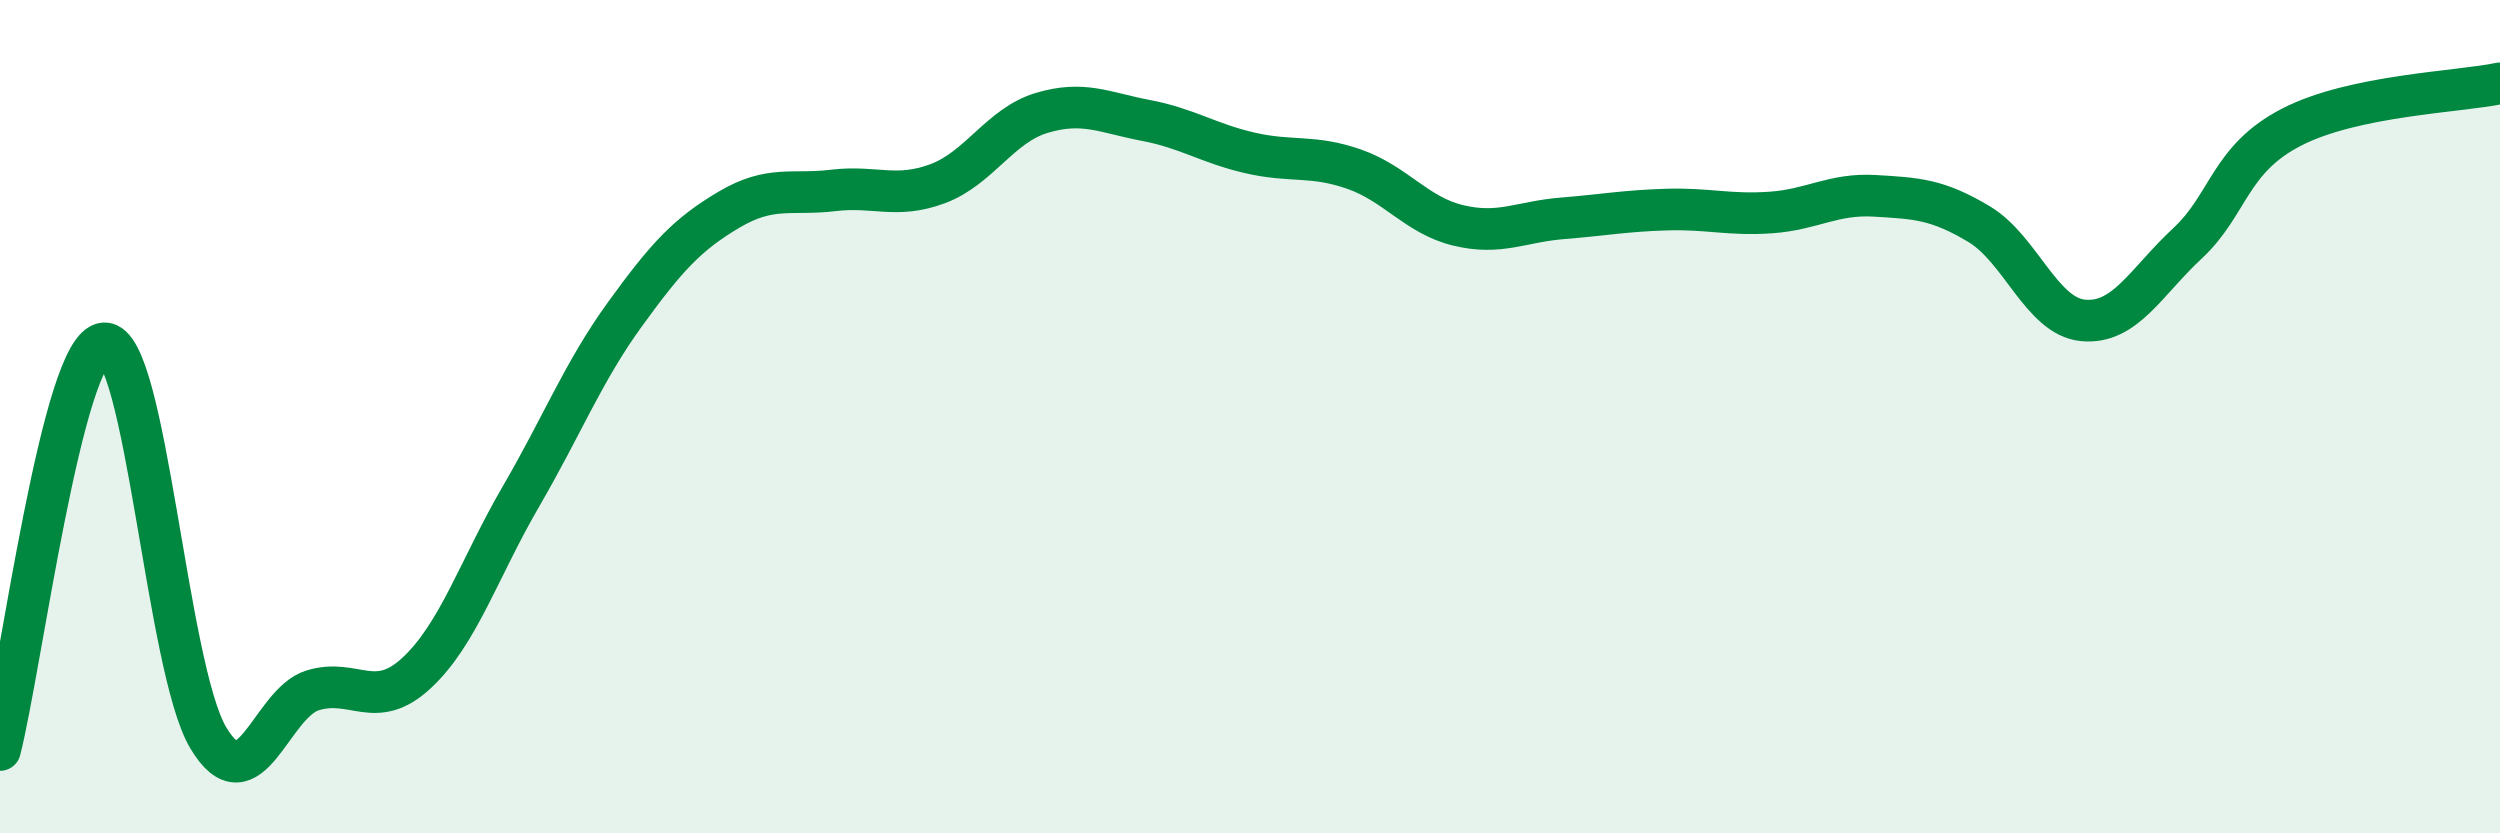
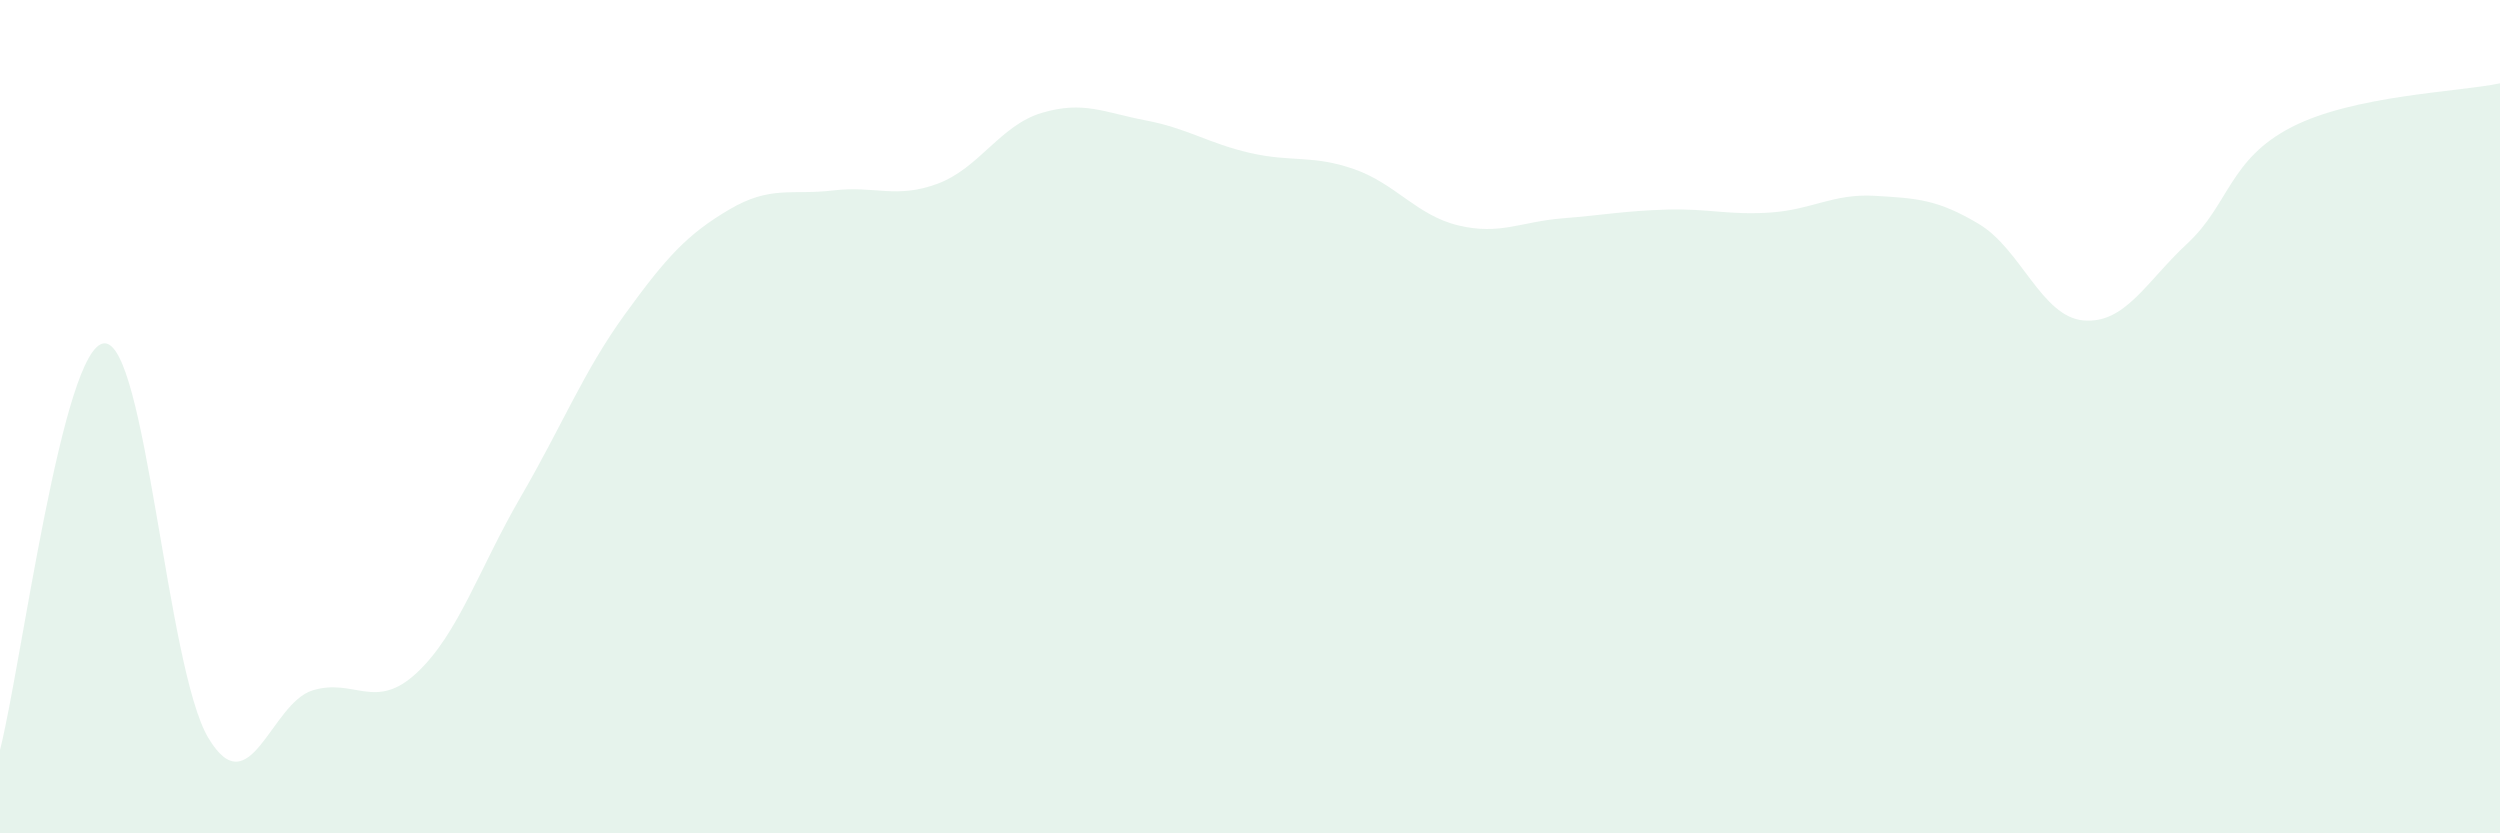
<svg xmlns="http://www.w3.org/2000/svg" width="60" height="20" viewBox="0 0 60 20">
  <path d="M 0,18 C 0.5,16.05 1.5,8.3 2.5,8.24 C 3.5,8.18 4,16.04 5,17.71 C 6,19.38 6.5,16.88 7.5,16.57 C 8.5,16.26 9,17.08 10,16.15 C 11,15.22 11.5,13.64 12.5,11.92 C 13.5,10.2 14,8.92 15,7.54 C 16,6.16 16.5,5.62 17.5,5.03 C 18.5,4.44 19,4.69 20,4.57 C 21,4.45 21.5,4.78 22.5,4.41 C 23.5,4.04 24,3.01 25,2.71 C 26,2.41 26.5,2.7 27.5,2.89 C 28.5,3.08 29,3.44 30,3.67 C 31,3.9 31.5,3.71 32.5,4.06 C 33.5,4.41 34,5.17 35,5.41 C 36,5.65 36.5,5.32 37.5,5.24 C 38.5,5.16 39,5.06 40,5.03 C 41,5 41.5,5.17 42.5,5.1 C 43.5,5.03 44,4.64 45,4.7 C 46,4.76 46.5,4.78 47.5,5.38 C 48.5,5.98 49,7.6 50,7.69 C 51,7.78 51.5,6.77 52.5,5.84 C 53.5,4.91 53.5,3.82 55,3.05 C 56.5,2.28 59,2.21 60,2L60 20L0 20Z" fill="#008740" opacity="0.1" stroke-linecap="round" stroke-linejoin="round" />
-   <path d="M 0,18 C 0.5,16.05 1.5,8.3 2.5,8.24 C 3.5,8.18 4,16.04 5,17.71 C 6,19.38 6.5,16.88 7.5,16.57 C 8.5,16.26 9,17.08 10,16.15 C 11,15.22 11.5,13.64 12.5,11.92 C 13.5,10.2 14,8.92 15,7.54 C 16,6.16 16.5,5.62 17.5,5.03 C 18.5,4.44 19,4.69 20,4.57 C 21,4.45 21.5,4.78 22.5,4.41 C 23.5,4.04 24,3.01 25,2.71 C 26,2.41 26.5,2.7 27.5,2.89 C 28.5,3.08 29,3.44 30,3.67 C 31,3.9 31.5,3.71 32.5,4.06 C 33.5,4.41 34,5.17 35,5.41 C 36,5.65 36.5,5.32 37.5,5.24 C 38.5,5.16 39,5.06 40,5.03 C 41,5 41.5,5.17 42.5,5.1 C 43.5,5.03 44,4.64 45,4.7 C 46,4.76 46.5,4.78 47.5,5.38 C 48.5,5.98 49,7.6 50,7.69 C 51,7.78 51.5,6.77 52.5,5.84 C 53.5,4.91 53.5,3.82 55,3.05 C 56.5,2.28 59,2.21 60,2" stroke="#008740" stroke-width="1" fill="none" stroke-linecap="round" stroke-linejoin="round" />
</svg>